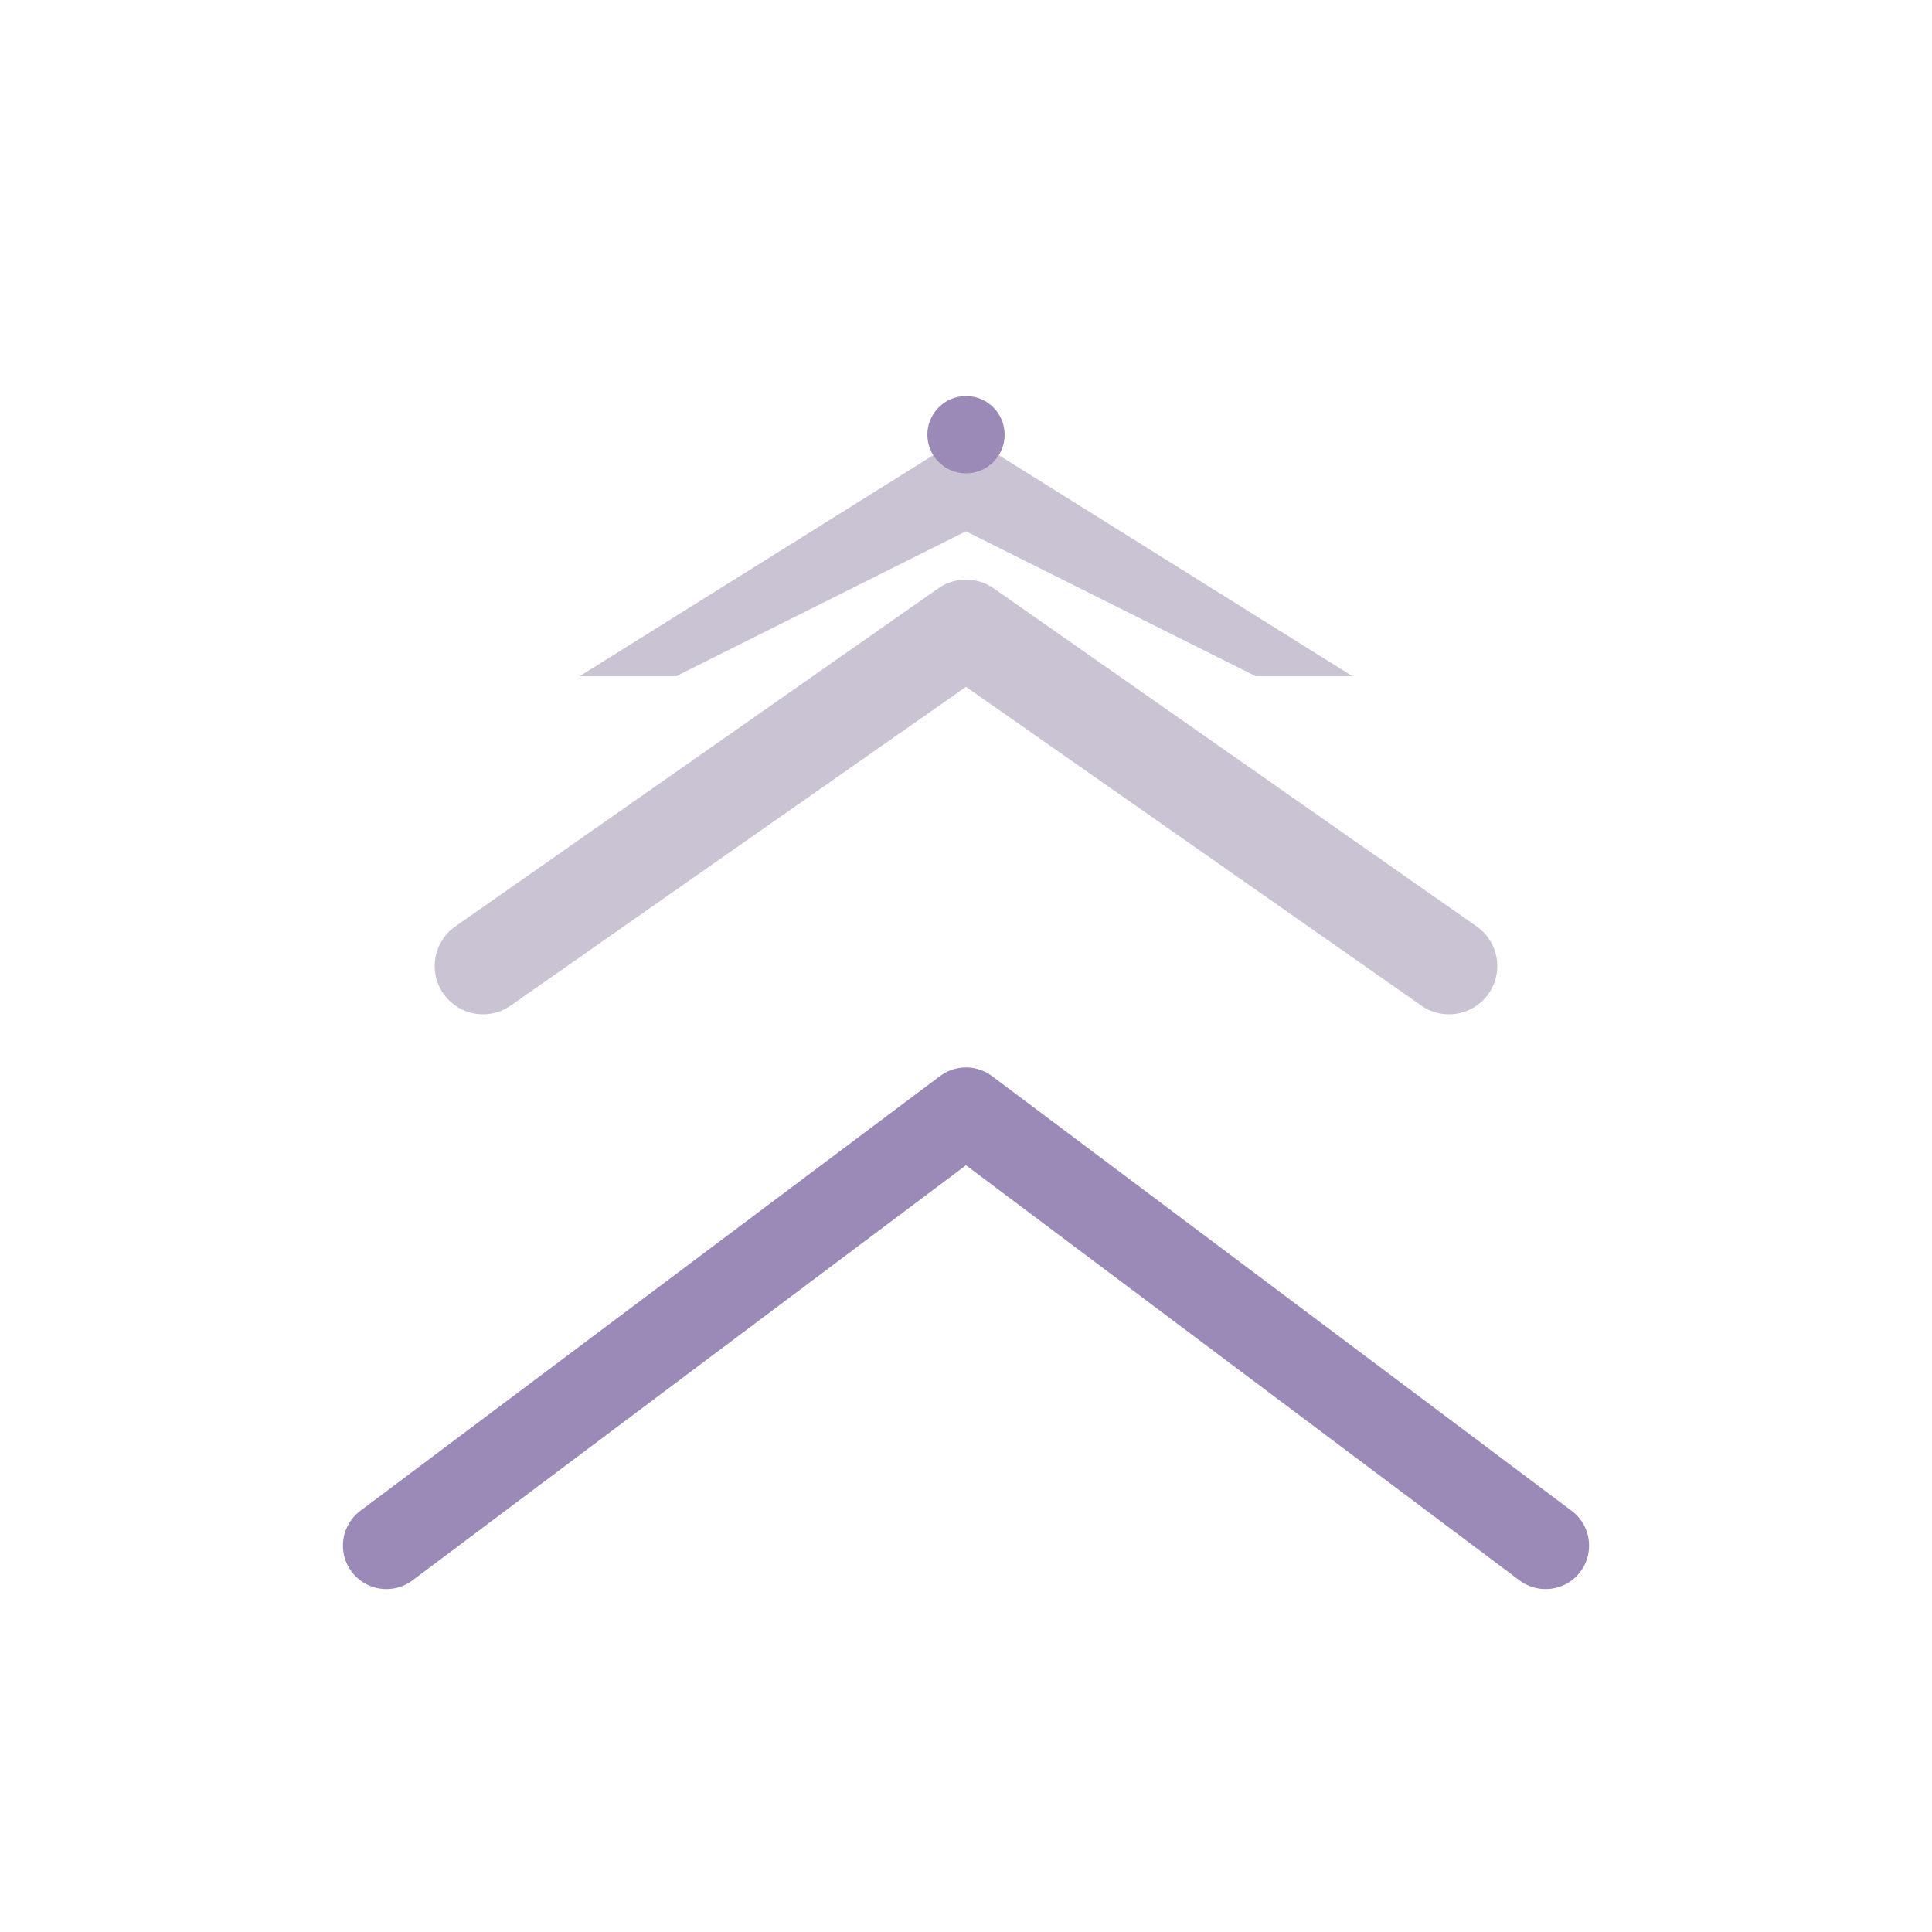
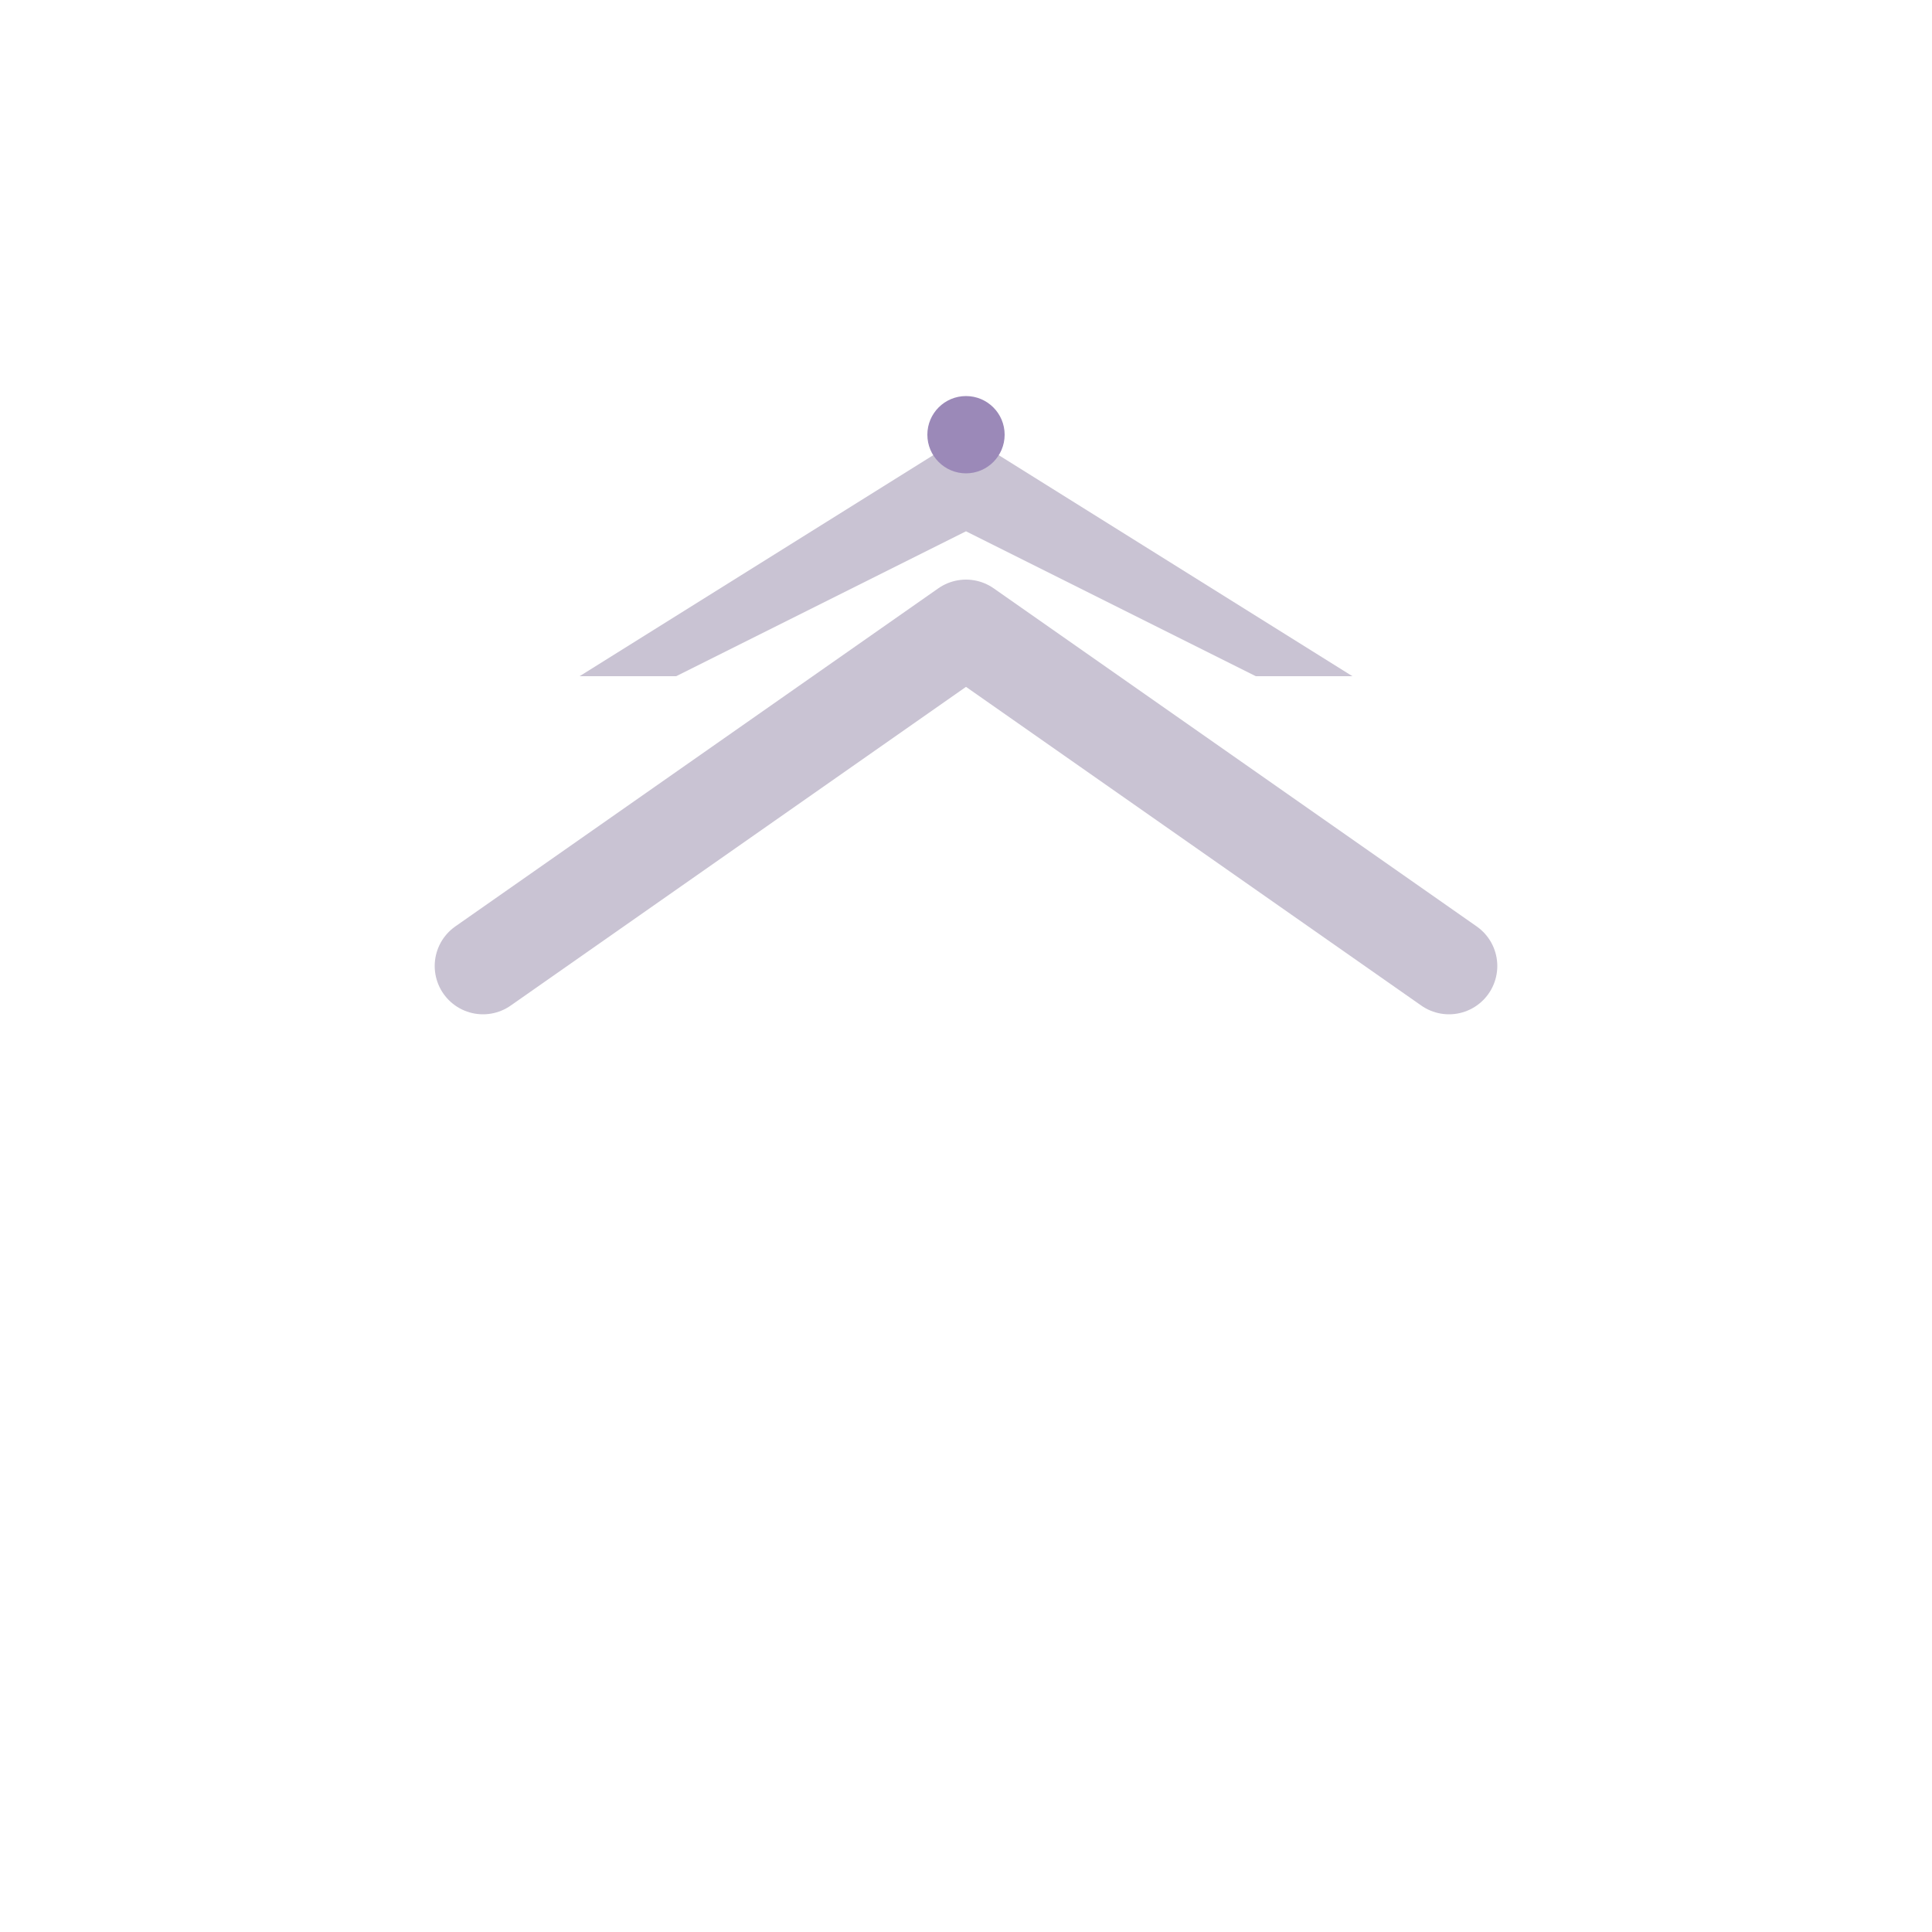
<svg xmlns="http://www.w3.org/2000/svg" viewBox="0 0 200 200">
  <defs>
    <linearGradient id="grad1" x1="0%" y1="0%" x2="100%" y2="100%">
      <stop offset="0%" style="stop-color:rgb(201,195,211);stop-opacity:1" />
      <stop offset="100%" style="stop-color:rgb(155,137,184);stop-opacity:1" />
    </linearGradient>
  </defs>
-   <path d="M 60 70 L 100 45 L 140 70 L 130 70 L 100 55 L 70 70 Z" fill="rgb(201,195,211)" stroke="none" />
+   <path d="M 60 70 L 100 45 L 140 70 L 130 70 L 100 55 L 70 70 " fill="rgb(201,195,211)" stroke="none" />
  <path d="M 50 100 L 100 65 L 150 100" fill="none" stroke="rgb(201,195,211)" stroke-width="10" stroke-linecap="round" stroke-linejoin="round" />
  <path d="M 45 130 L 100 90 L 155 130" fill="none" stroke="url(grad1)" stroke-width="11" stroke-linecap="round" stroke-linejoin="round" />
-   <path d="M 40 160 L 100 115 L 160 160" fill="none" stroke="rgb(155,137,184)" stroke-width="9" stroke-linecap="round" stroke-linejoin="round" />
  <circle cx="100" cy="45" r="4" fill="rgb(155,137,184)" />
</svg>